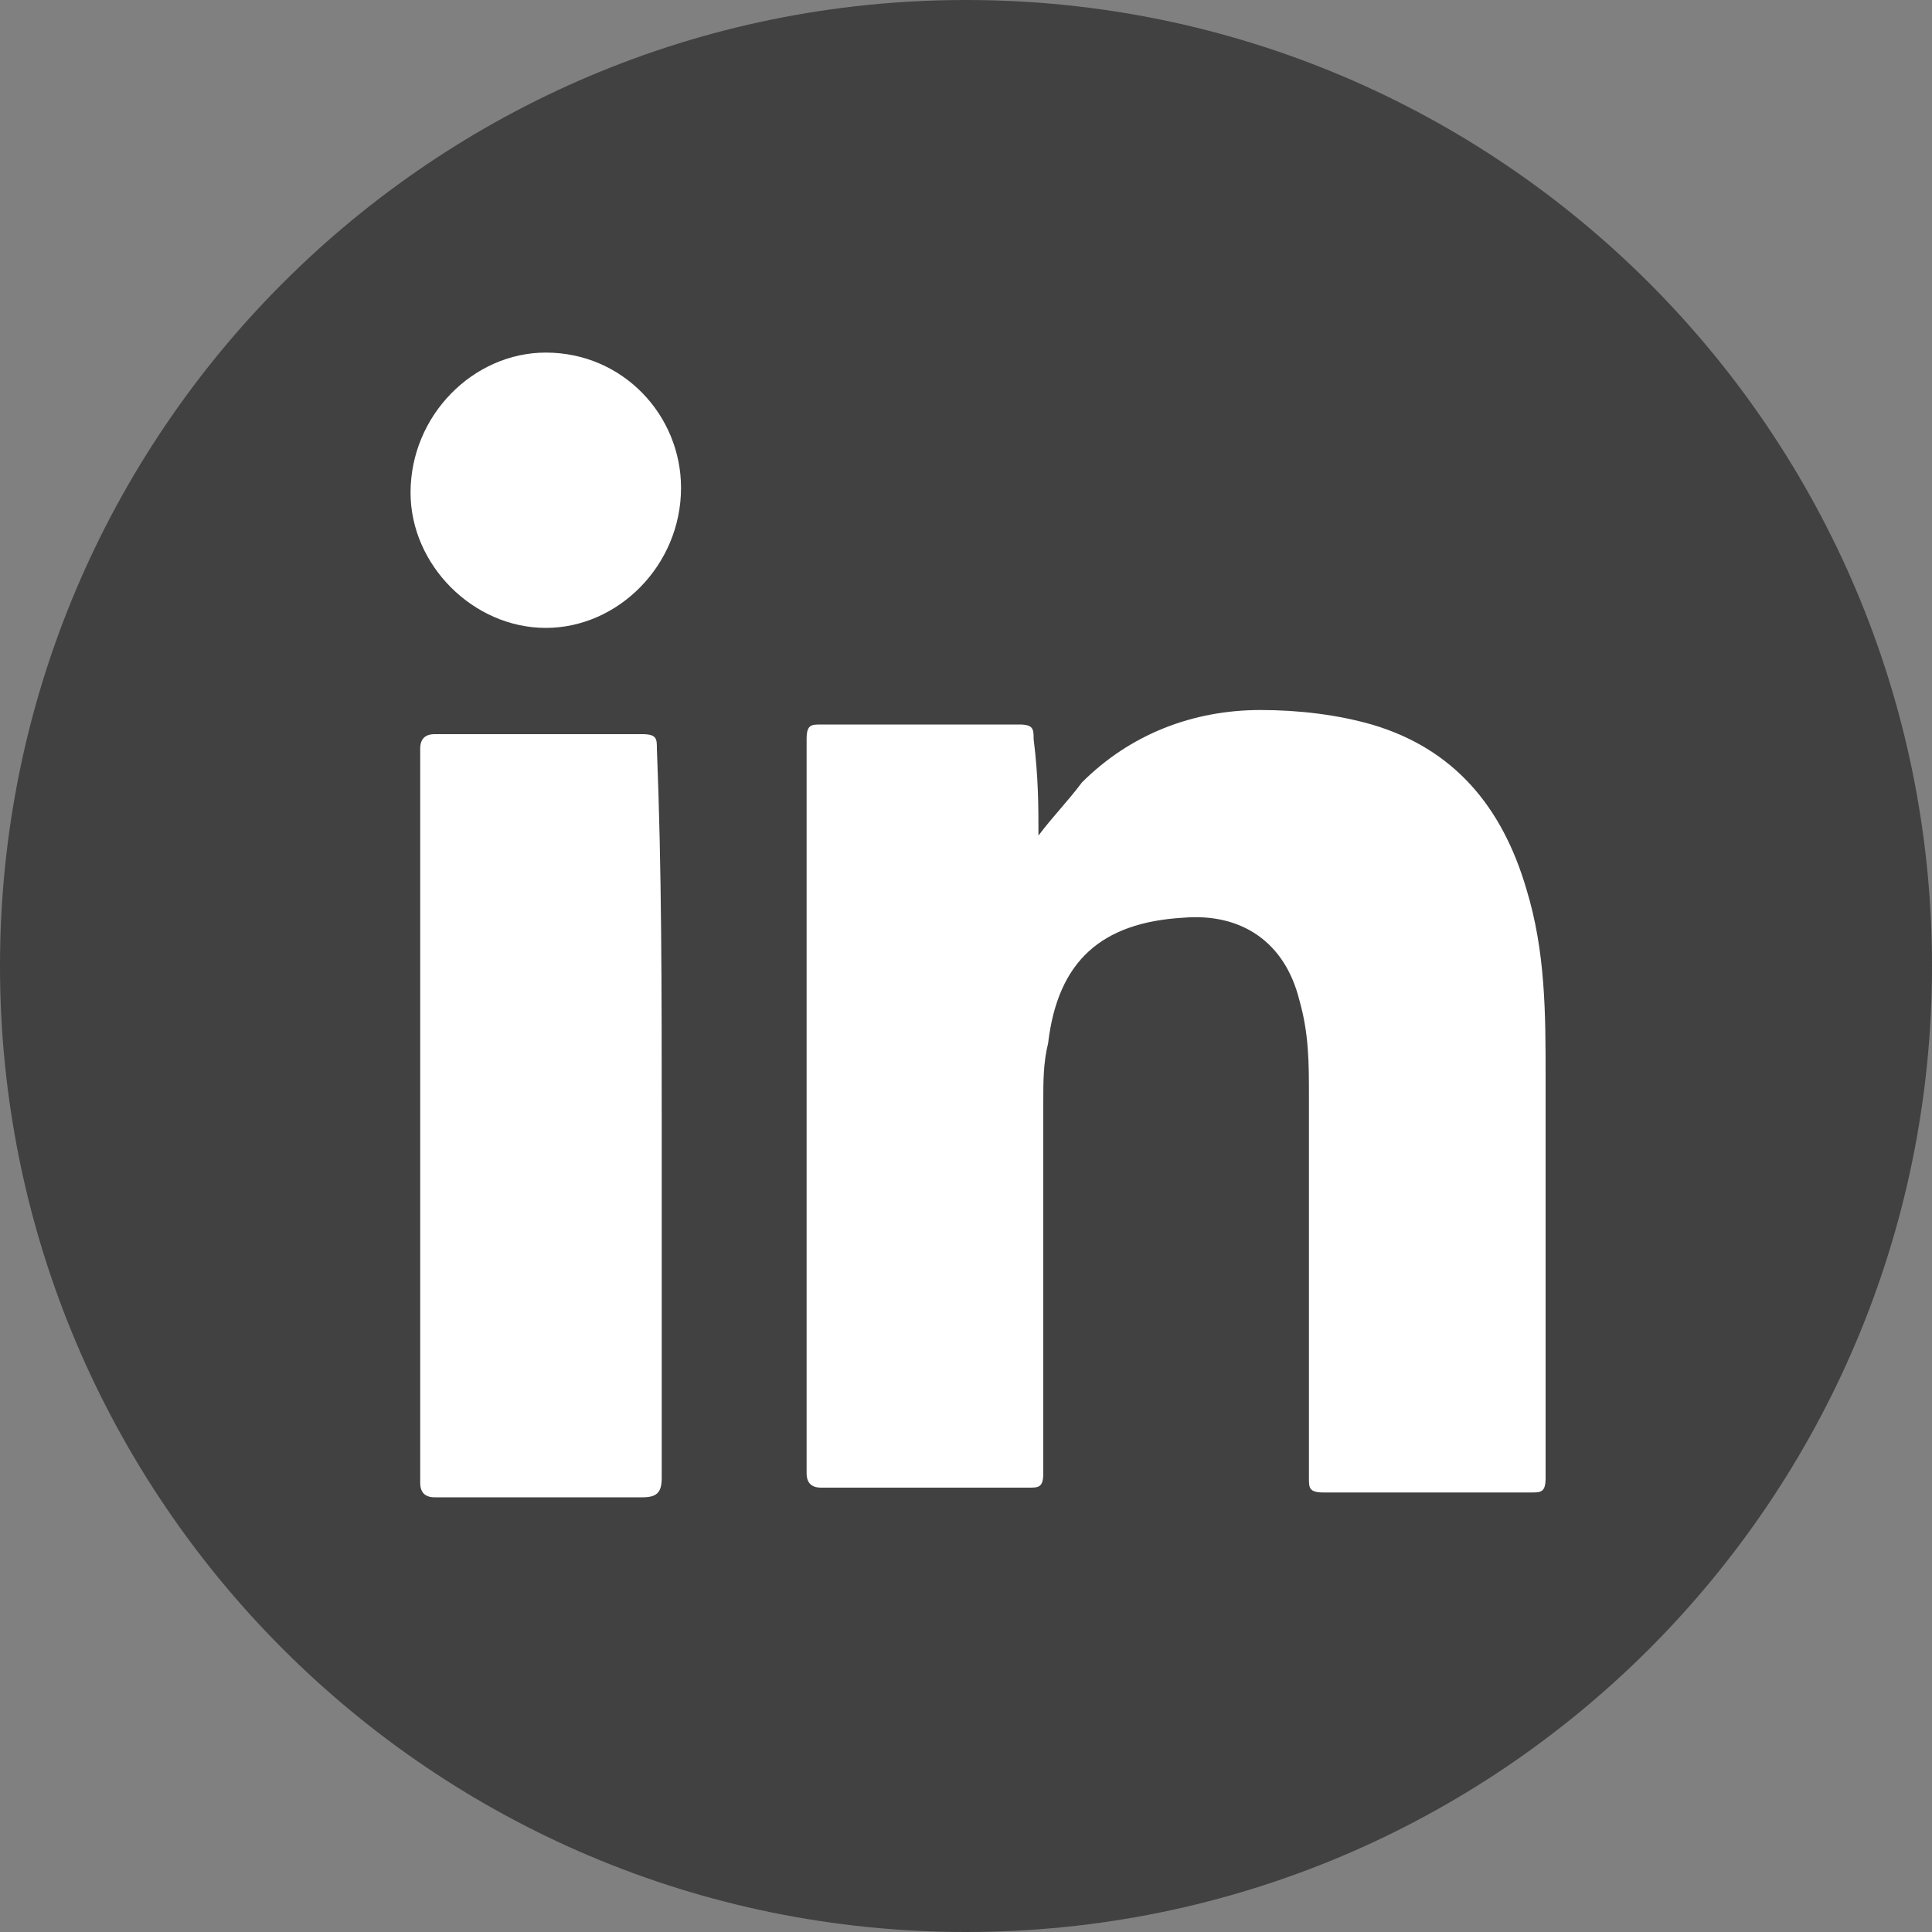
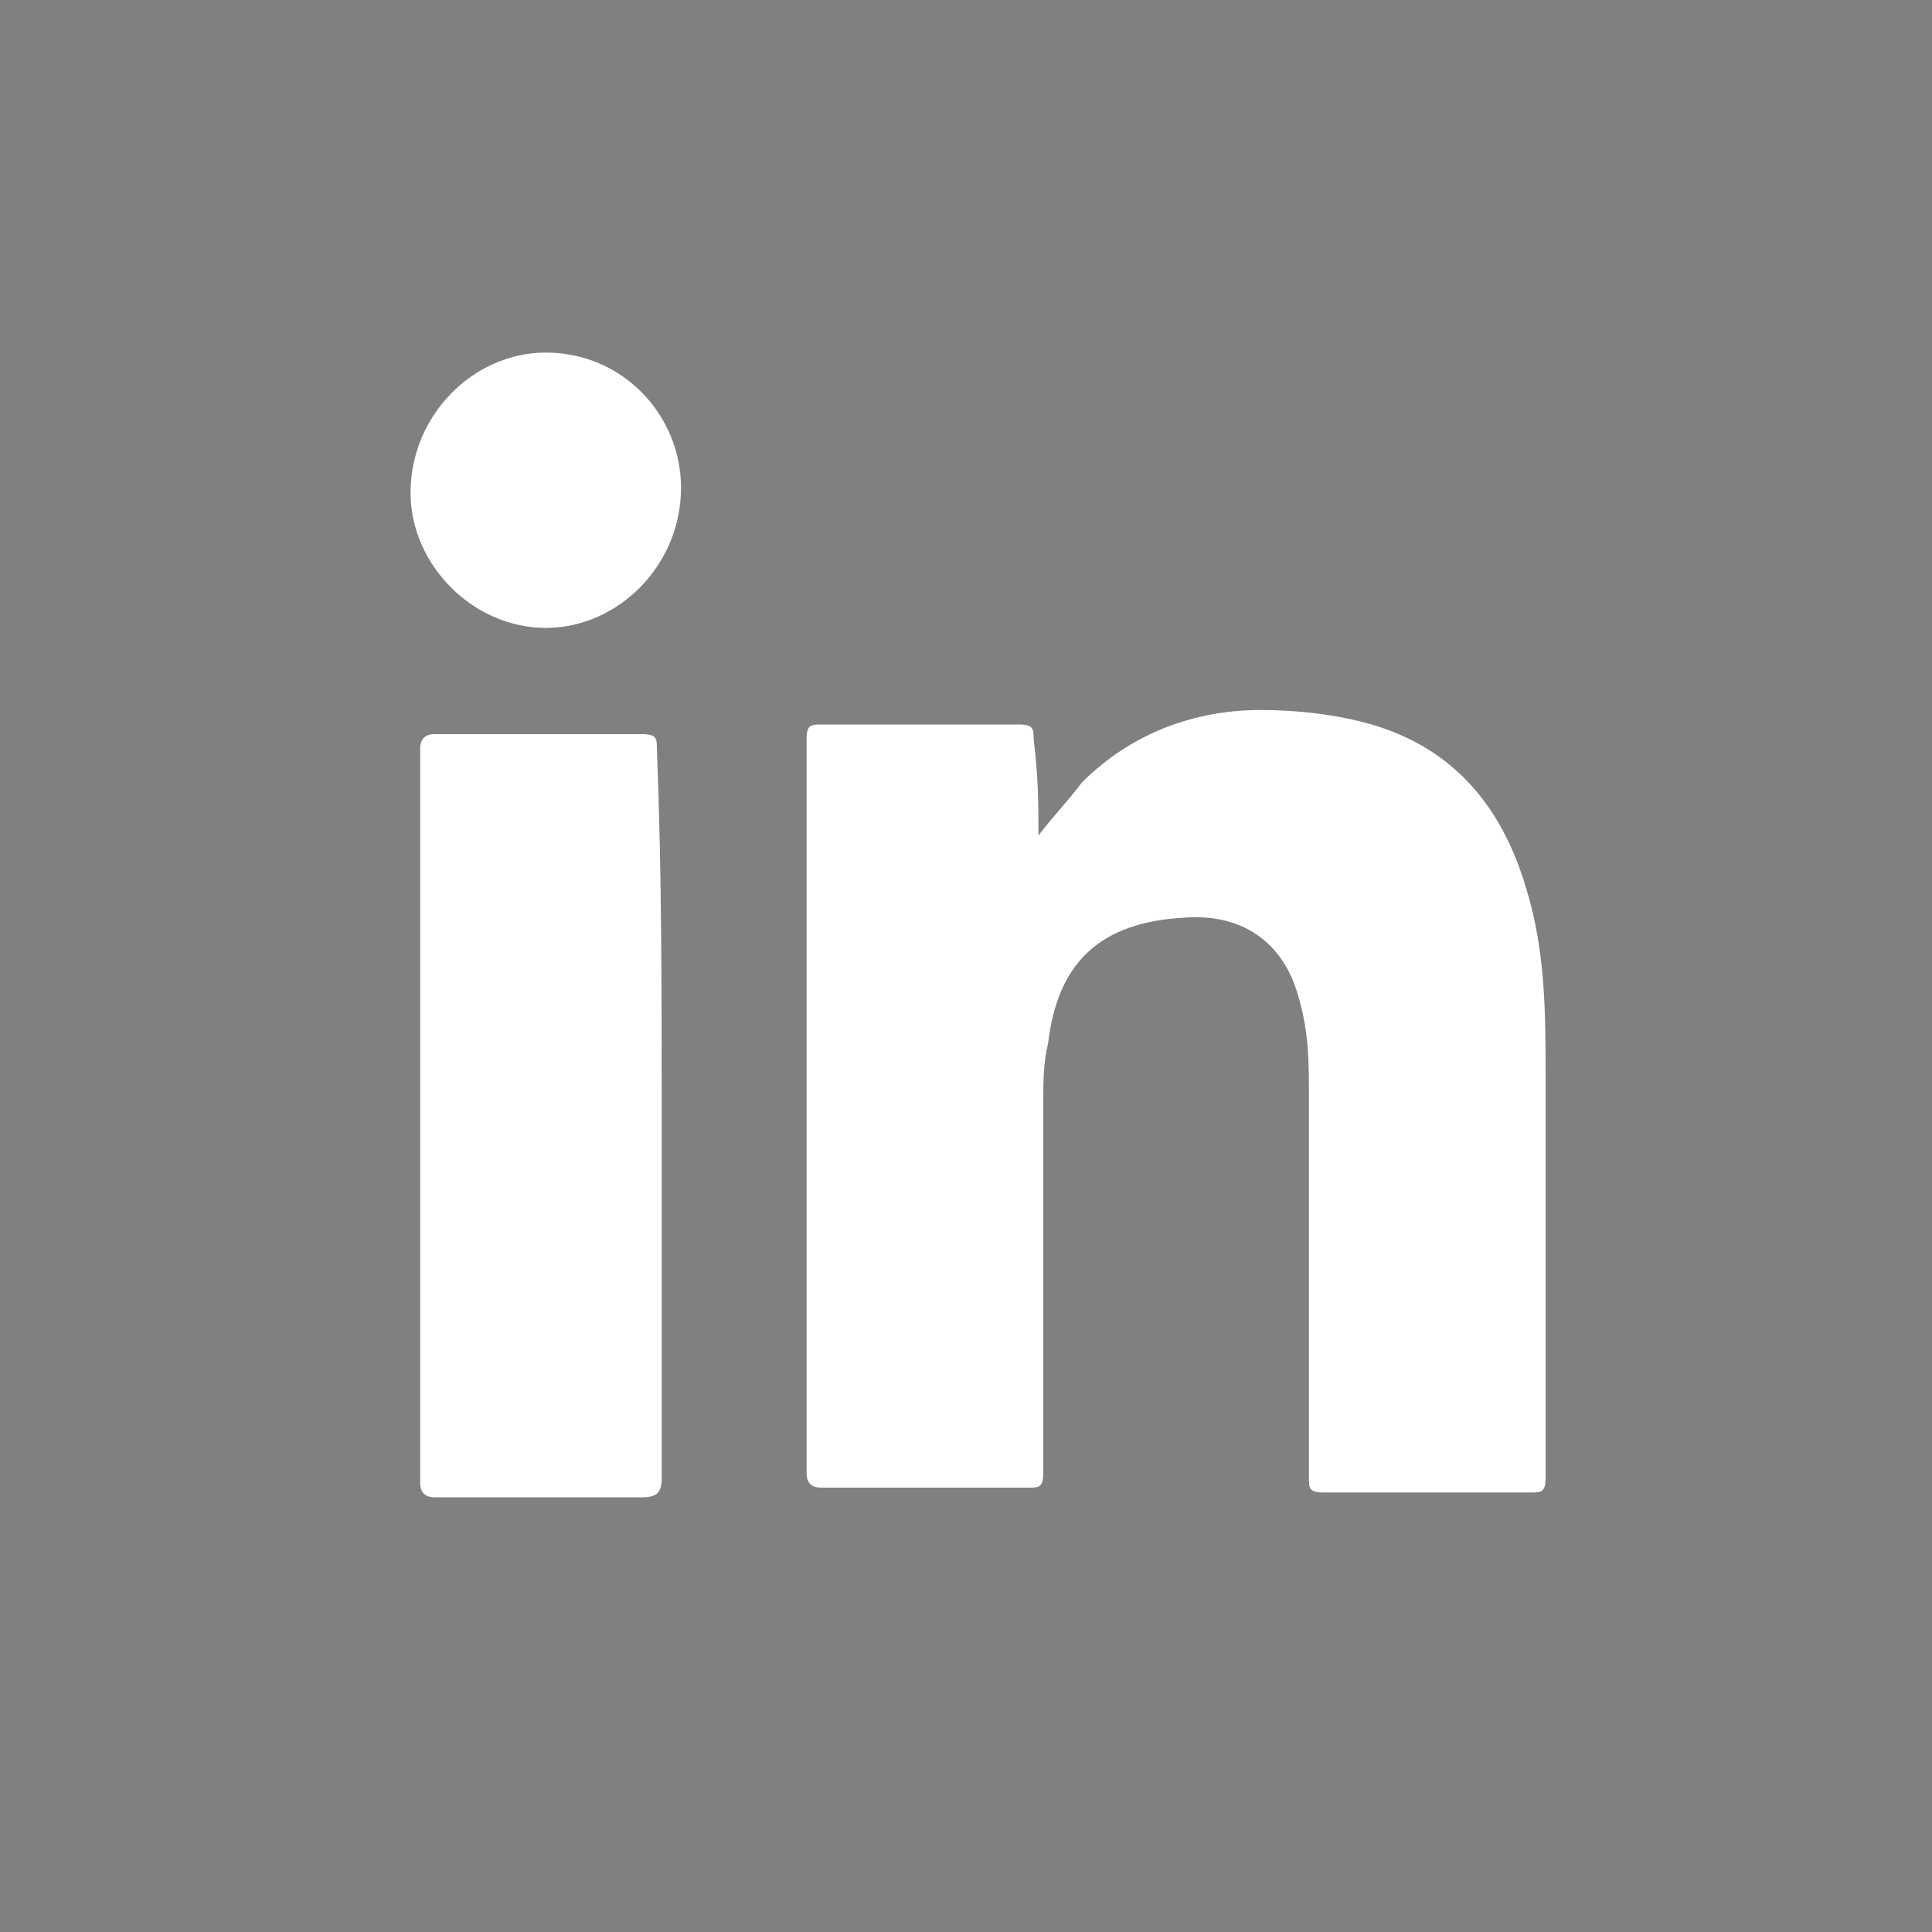
<svg xmlns="http://www.w3.org/2000/svg" width="20" height="20" viewBox="0 0 20 20" fill="none">
  <rect x="0" y="0" width="20" height="20" fill="#808080" stroke="none" />
  <g clip-path="url(#clip0_547_26294)">
-     <path d="M10 20C15.523 20 20 15.523 20 10C20 4.477 15.523 0 10 0C4.477 0 0 4.477 0 10C0 15.523 4.477 20 10 20Z" fill="#414141" />
    <path d="M10.75 8.65C10.9 8.45 11.05 8.3 11.2 8.1C11.7 7.6 12.35 7.35 13.05 7.35C13.45 7.35 13.85 7.4 14.2 7.5C15.05 7.75 15.55 8.35 15.8 9.2C16 9.85 16 10.5 16 11.15C16 12.55 16 13.9 16 15.3C16 15.45 15.95 15.45 15.85 15.45C15.15 15.45 14.45 15.45 13.7 15.45C13.55 15.45 13.55 15.4 13.55 15.3C13.55 14 13.55 12.65 13.55 11.35C13.55 11 13.55 10.7 13.45 10.35C13.3 9.75 12.85 9.45 12.25 9.5C11.4 9.55 10.95 9.95 10.85 10.8C10.8 11 10.8 11.2 10.8 11.4C10.8 12.7 10.8 13.95 10.8 15.25C10.8 15.4 10.75 15.4 10.65 15.4C9.95 15.4 9.2 15.4 8.5 15.4C8.4 15.4 8.35 15.35 8.35 15.25C8.35 12.7 8.35 10.2 8.35 7.65C8.35 7.5 8.4 7.5 8.5 7.5C9.2 7.5 9.85 7.5 10.55 7.5C10.7 7.5 10.7 7.55 10.7 7.65C10.75 8.05 10.75 8.35 10.75 8.65Z" fill="white" />
    <path d="M6.85 11.55C6.85 12.8 6.85 14.05 6.85 15.3C6.85 15.45 6.8 15.5 6.65 15.5C5.95 15.5 5.25 15.5 4.5 15.5C4.4 15.5 4.35 15.45 4.35 15.35C4.35 12.8 4.35 10.3 4.35 7.75C4.35 7.65 4.4 7.6 4.5 7.6C5.2 7.6 5.95 7.6 6.65 7.6C6.8 7.6 6.8 7.65 6.8 7.75C6.85 9 6.85 10.25 6.85 11.55Z" fill="white" />
    <path d="M7.05 5.05C7.05 5.85 6.4 6.5 5.65 6.5C4.9 6.5 4.25 5.85 4.25 5.1C4.25 4.3 4.9 3.65 5.65 3.65C6.45 3.65 7.05 4.3 7.05 5.05Z" fill="white" />
  </g>
  <defs>
    <clipPath id="clip0_547_26294">
      <rect width="20" height="20" fill="white" />
    </clipPath>
  </defs>
</svg>